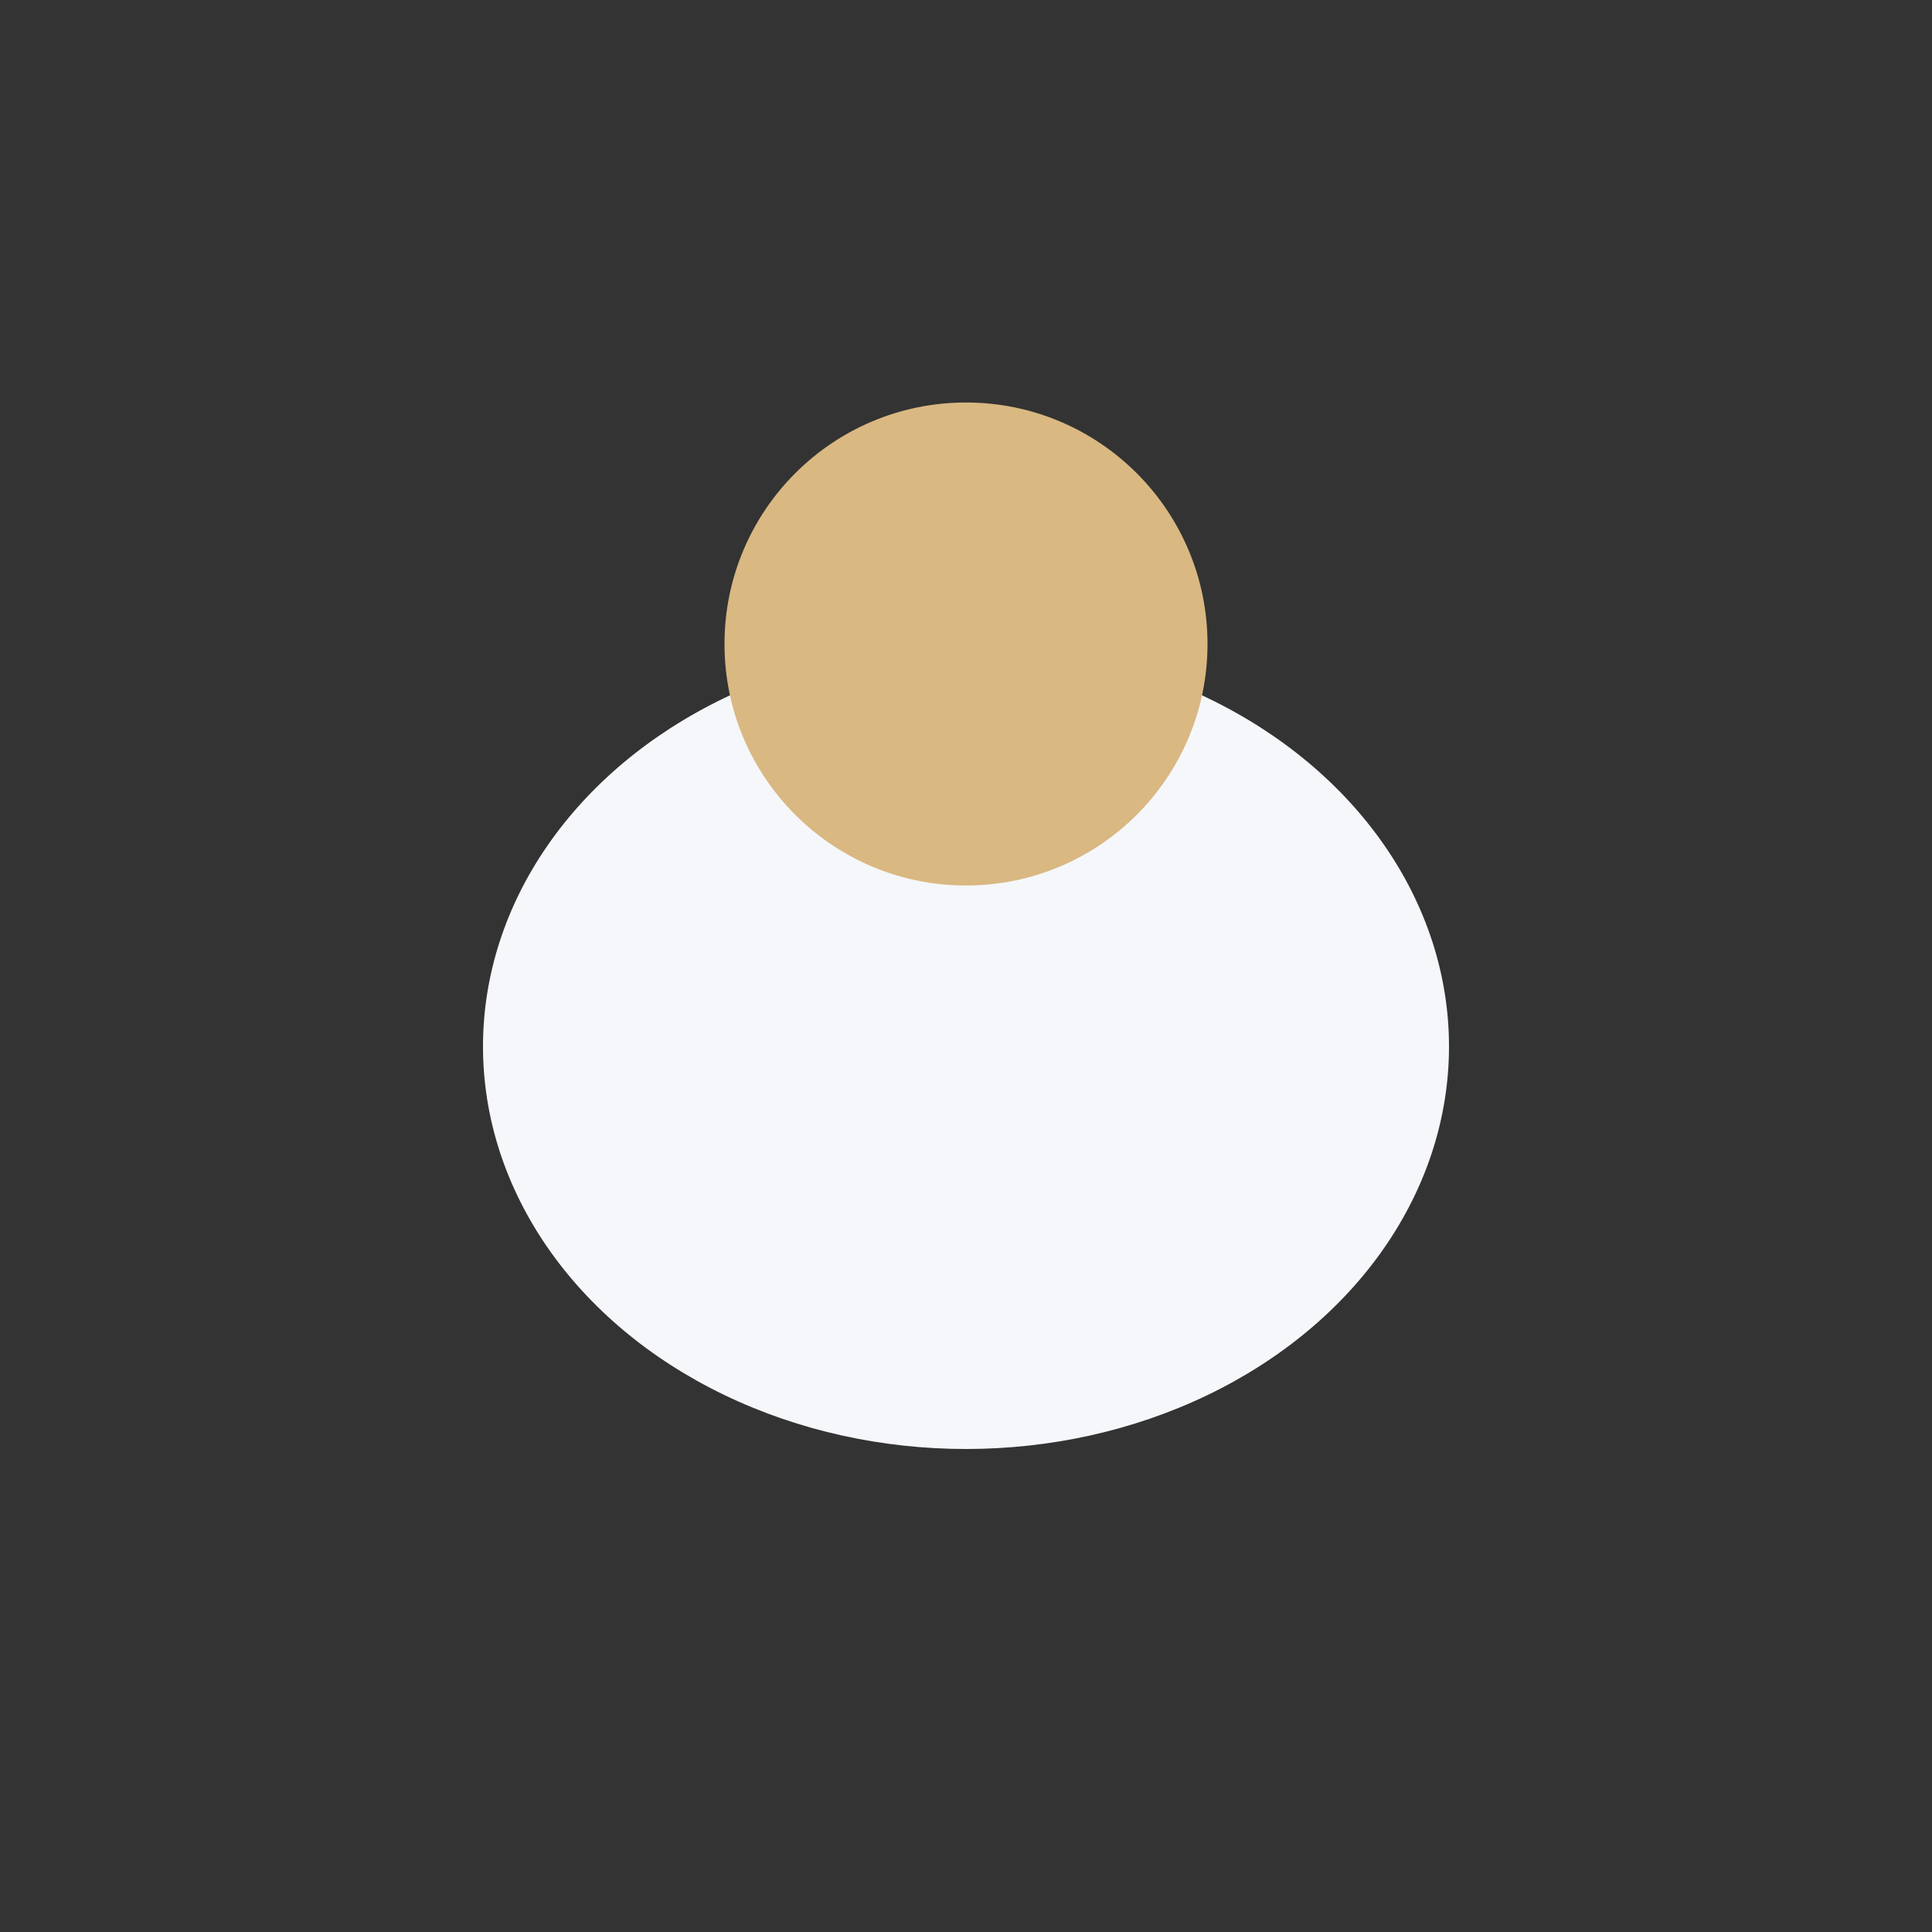
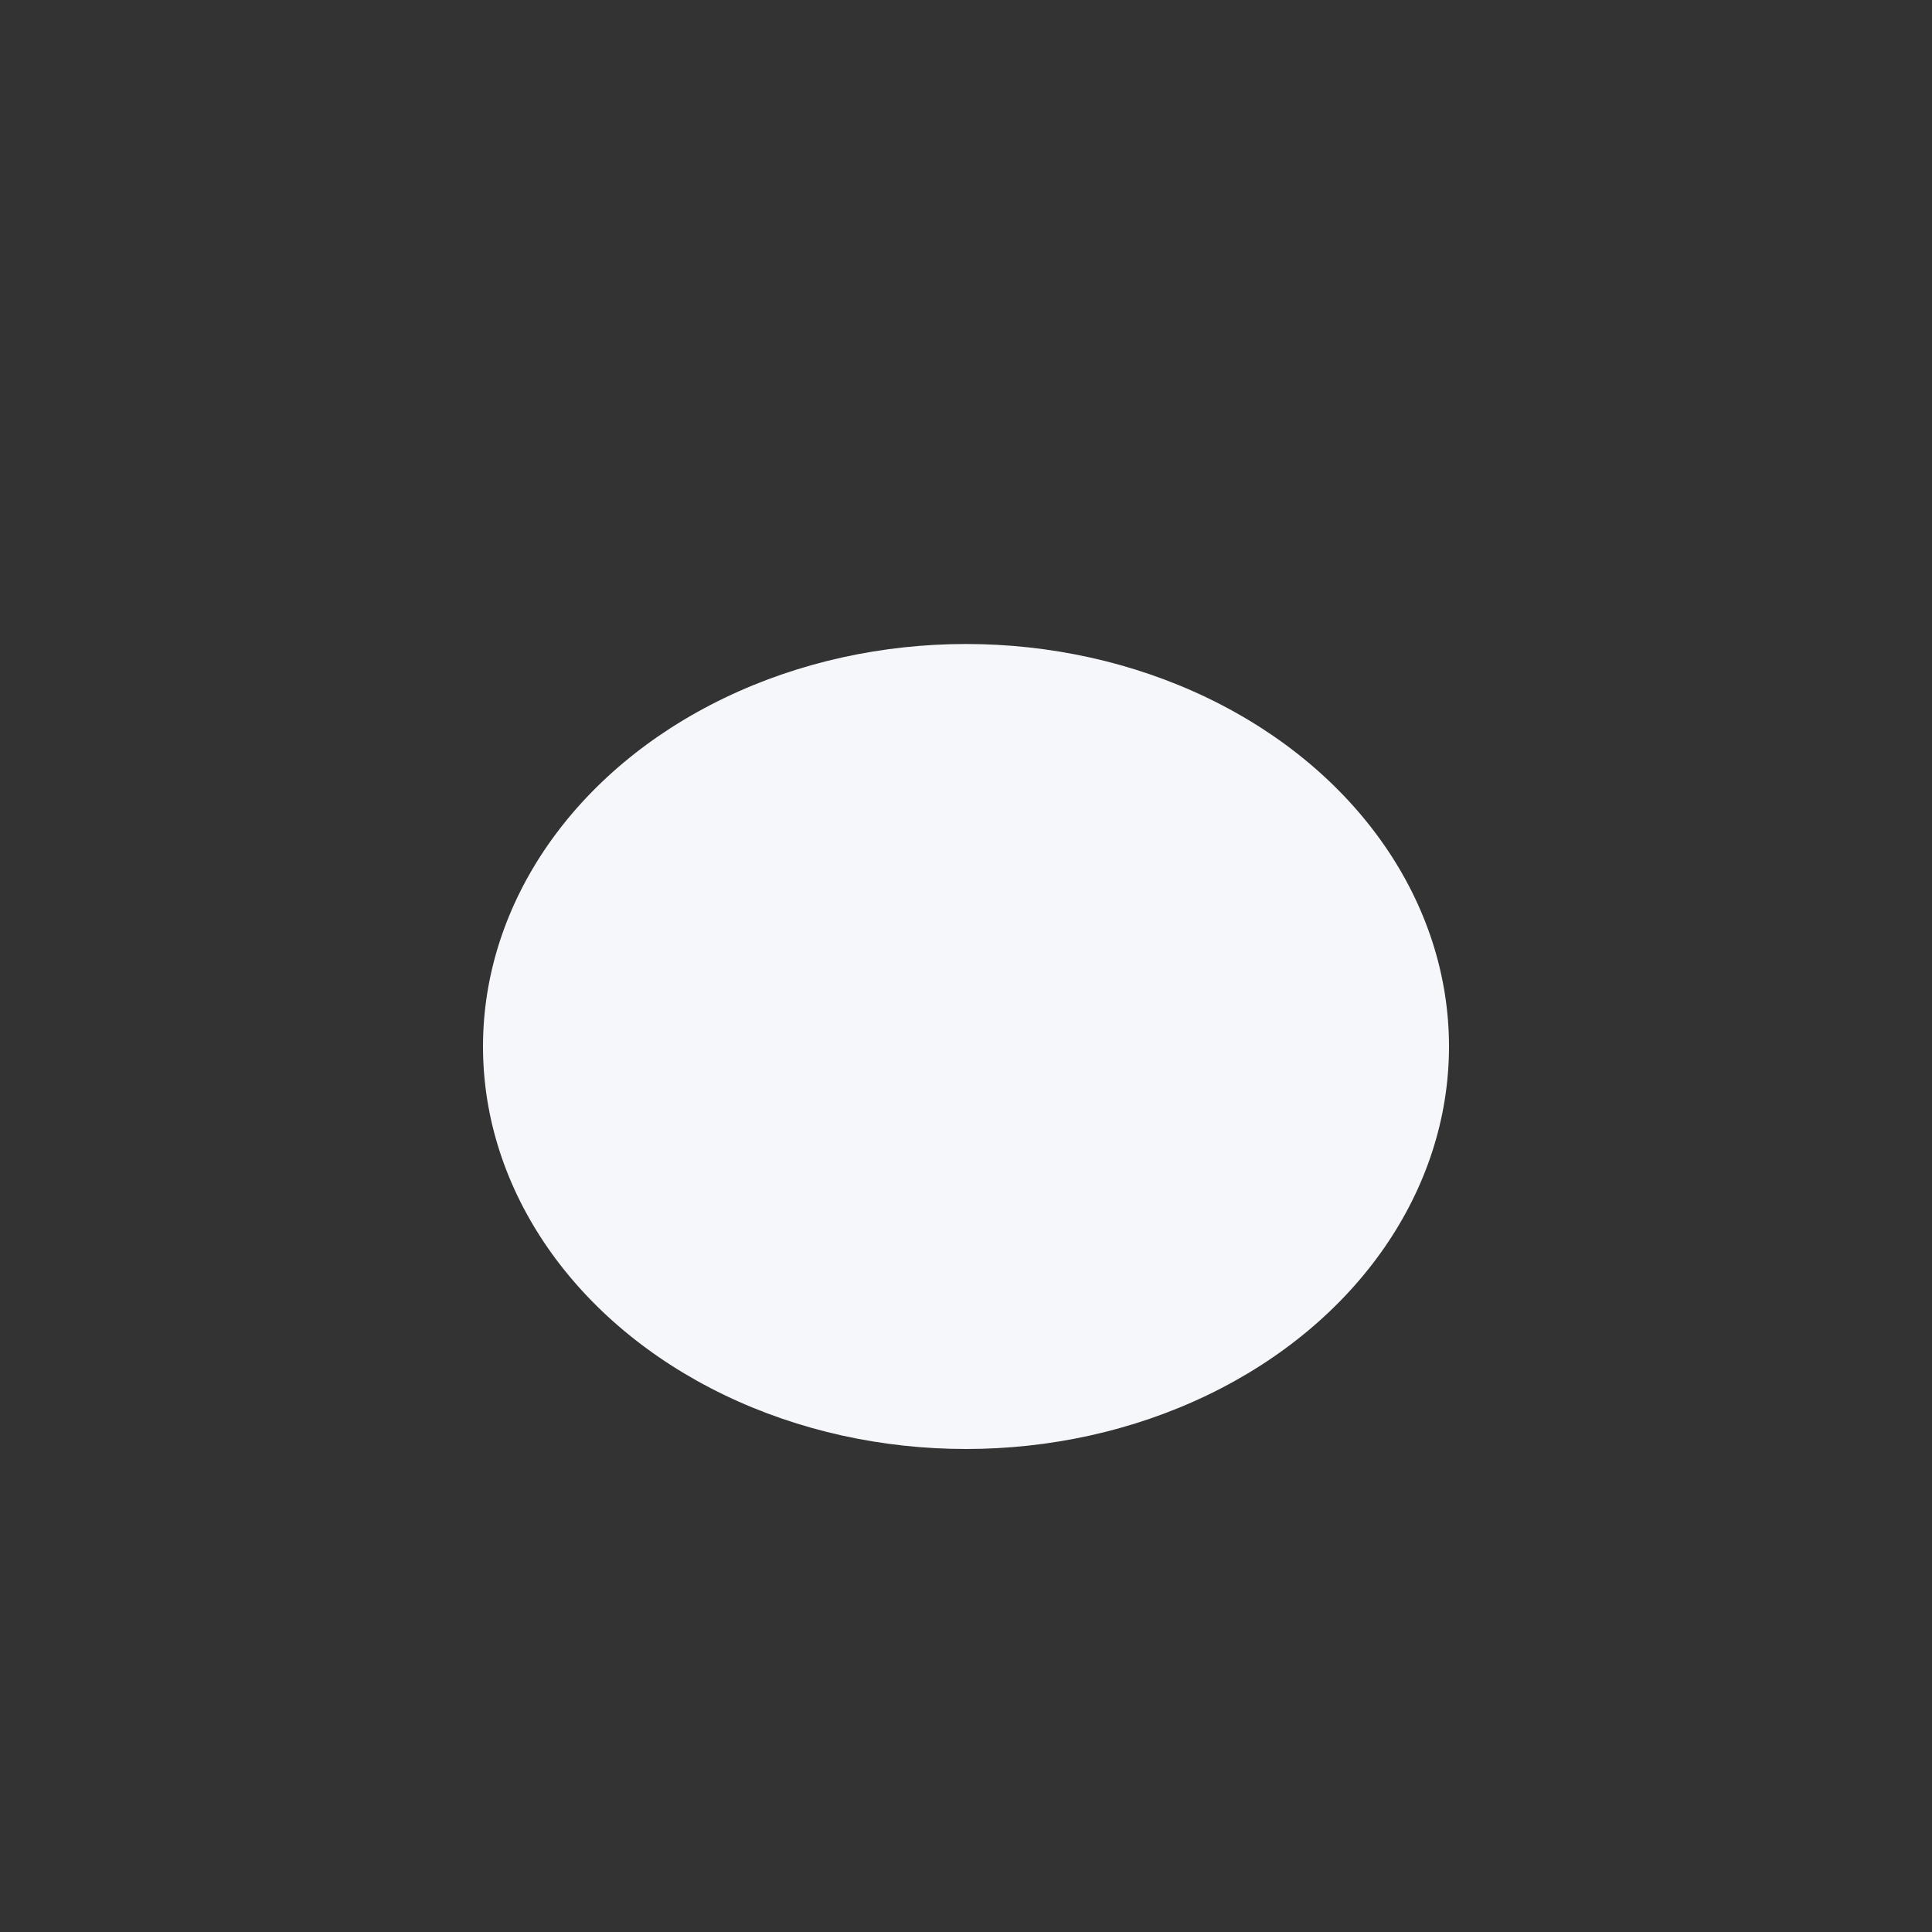
<svg xmlns="http://www.w3.org/2000/svg" viewBox="0 0 24 24" width="32" height="32">
  <rect x="0" y="0" width="24" height="24" fill="#333333" stroke="none" />
  <ellipse cx="12" cy="13" rx="6" ry="5" fill="#F5F7FA" />
-   <circle cx="12" cy="8" r="3" fill="#D9B882" />
</svg>